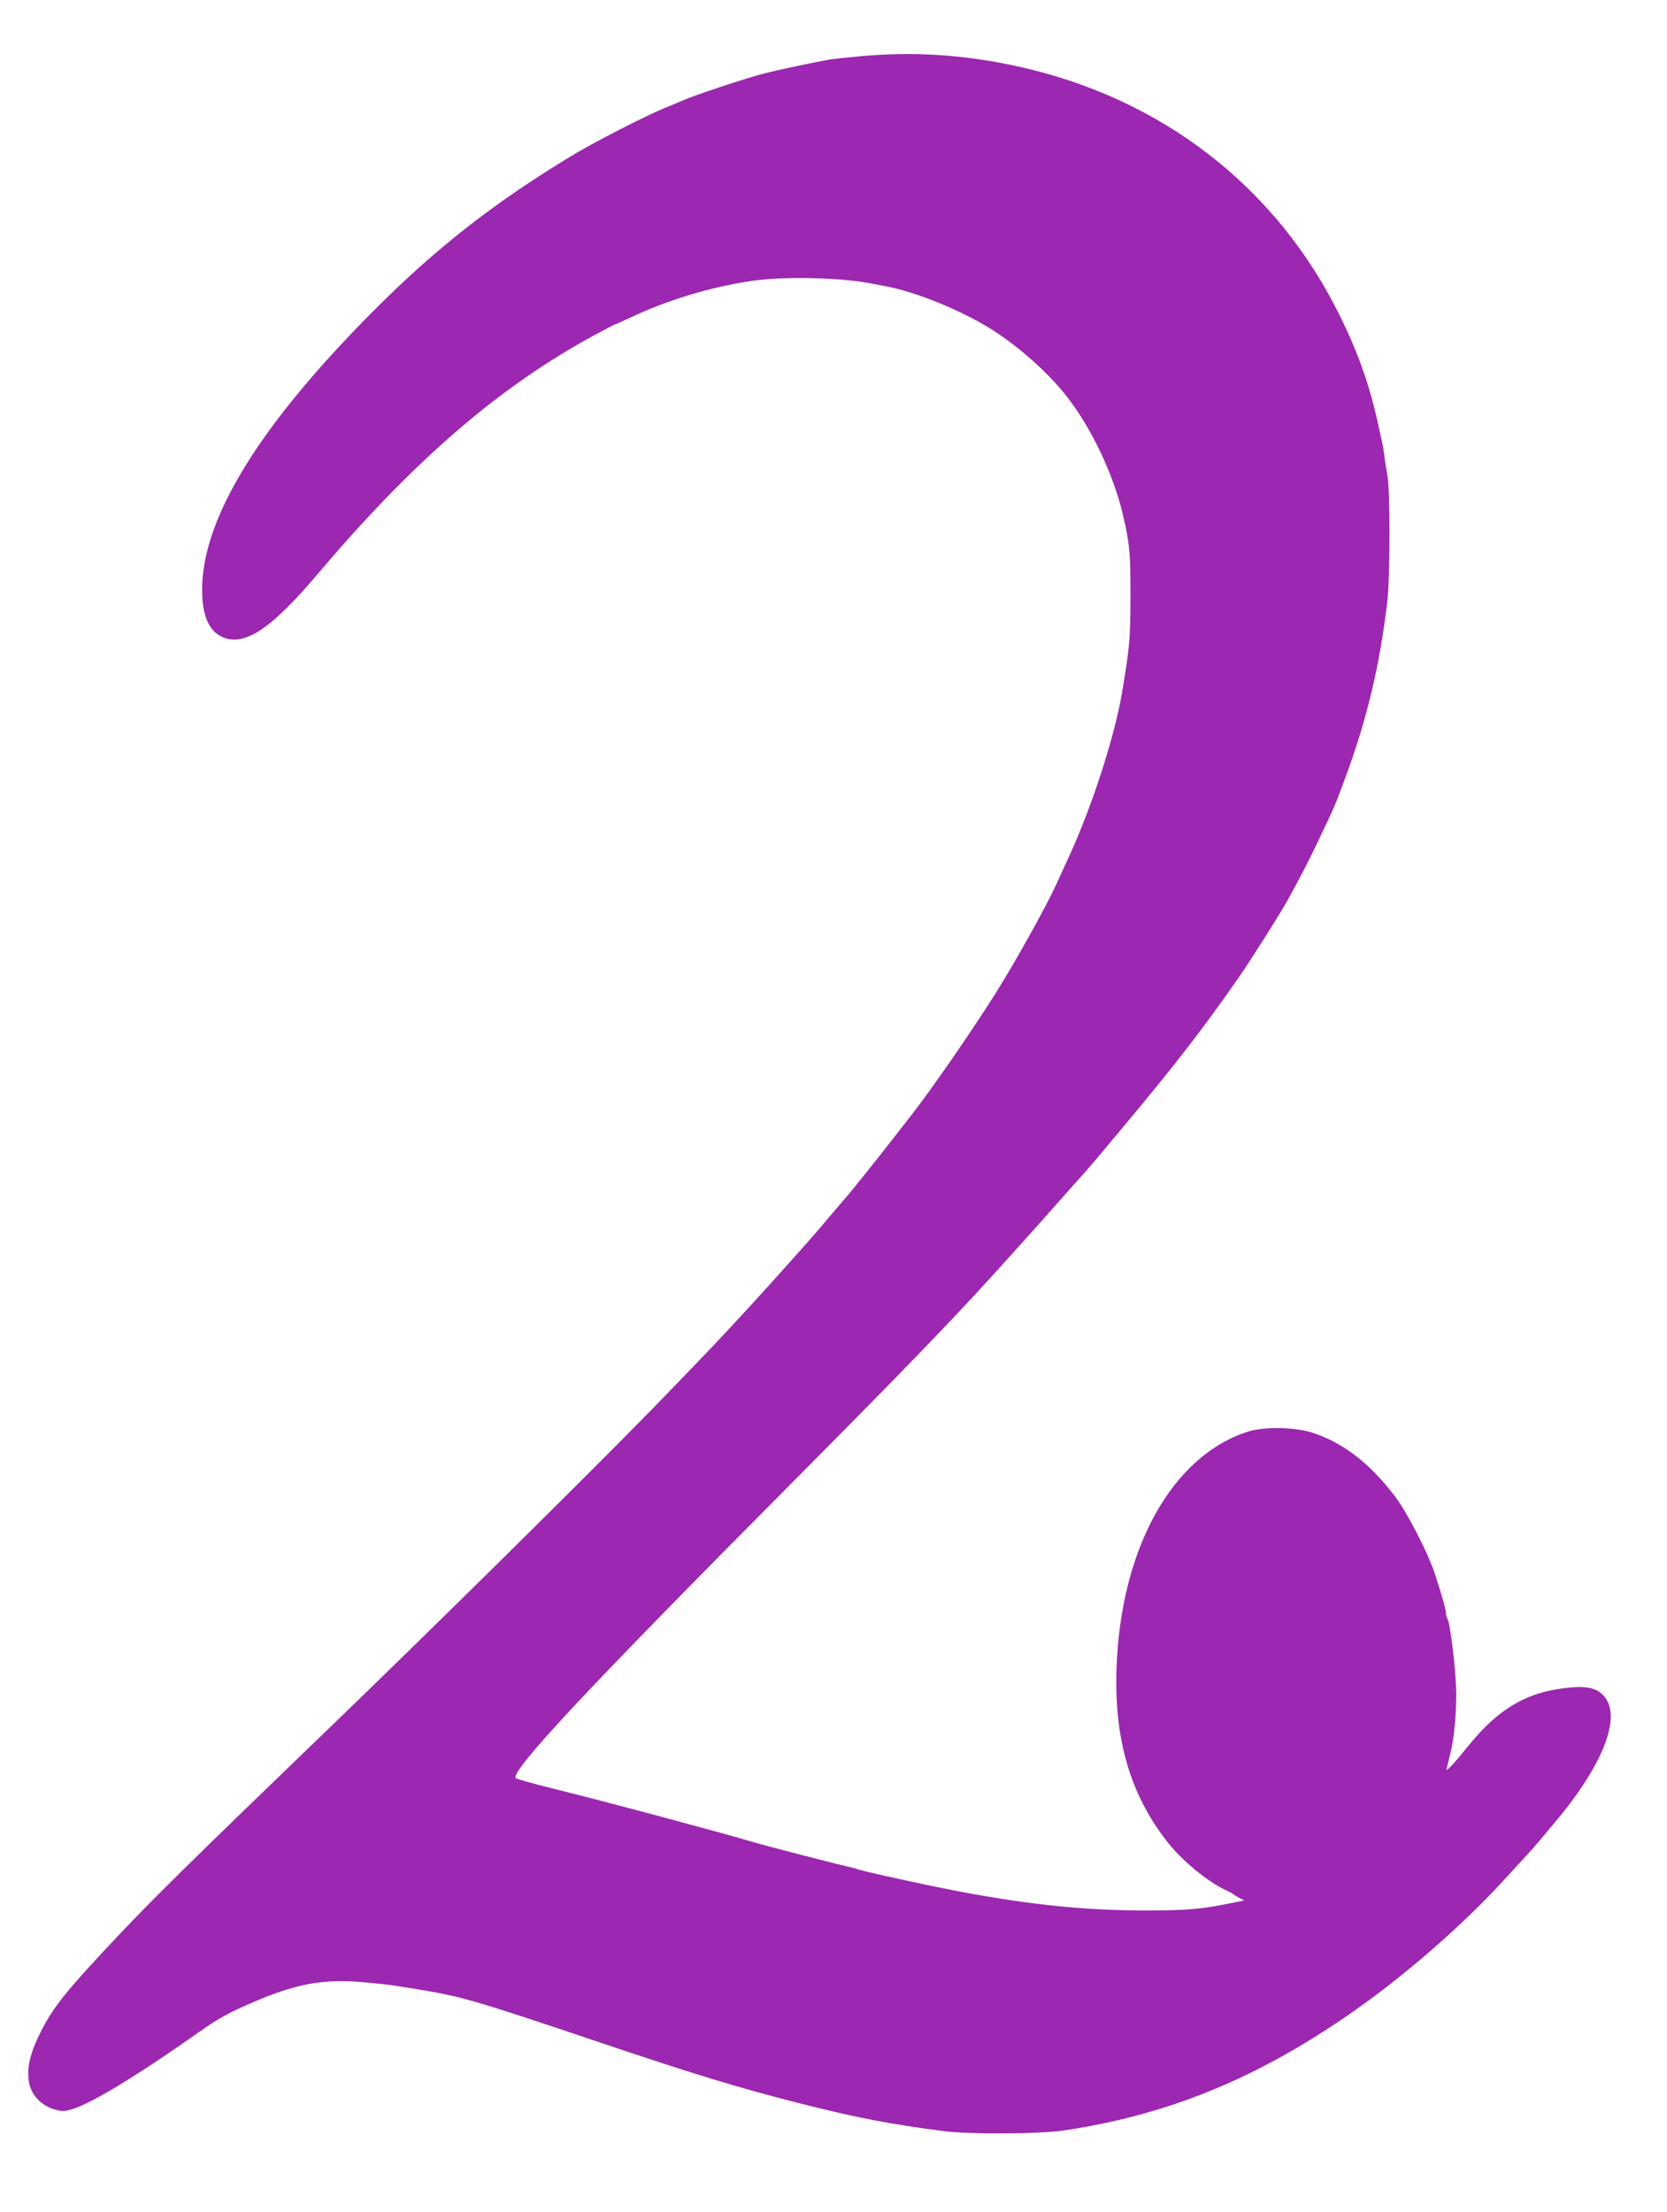
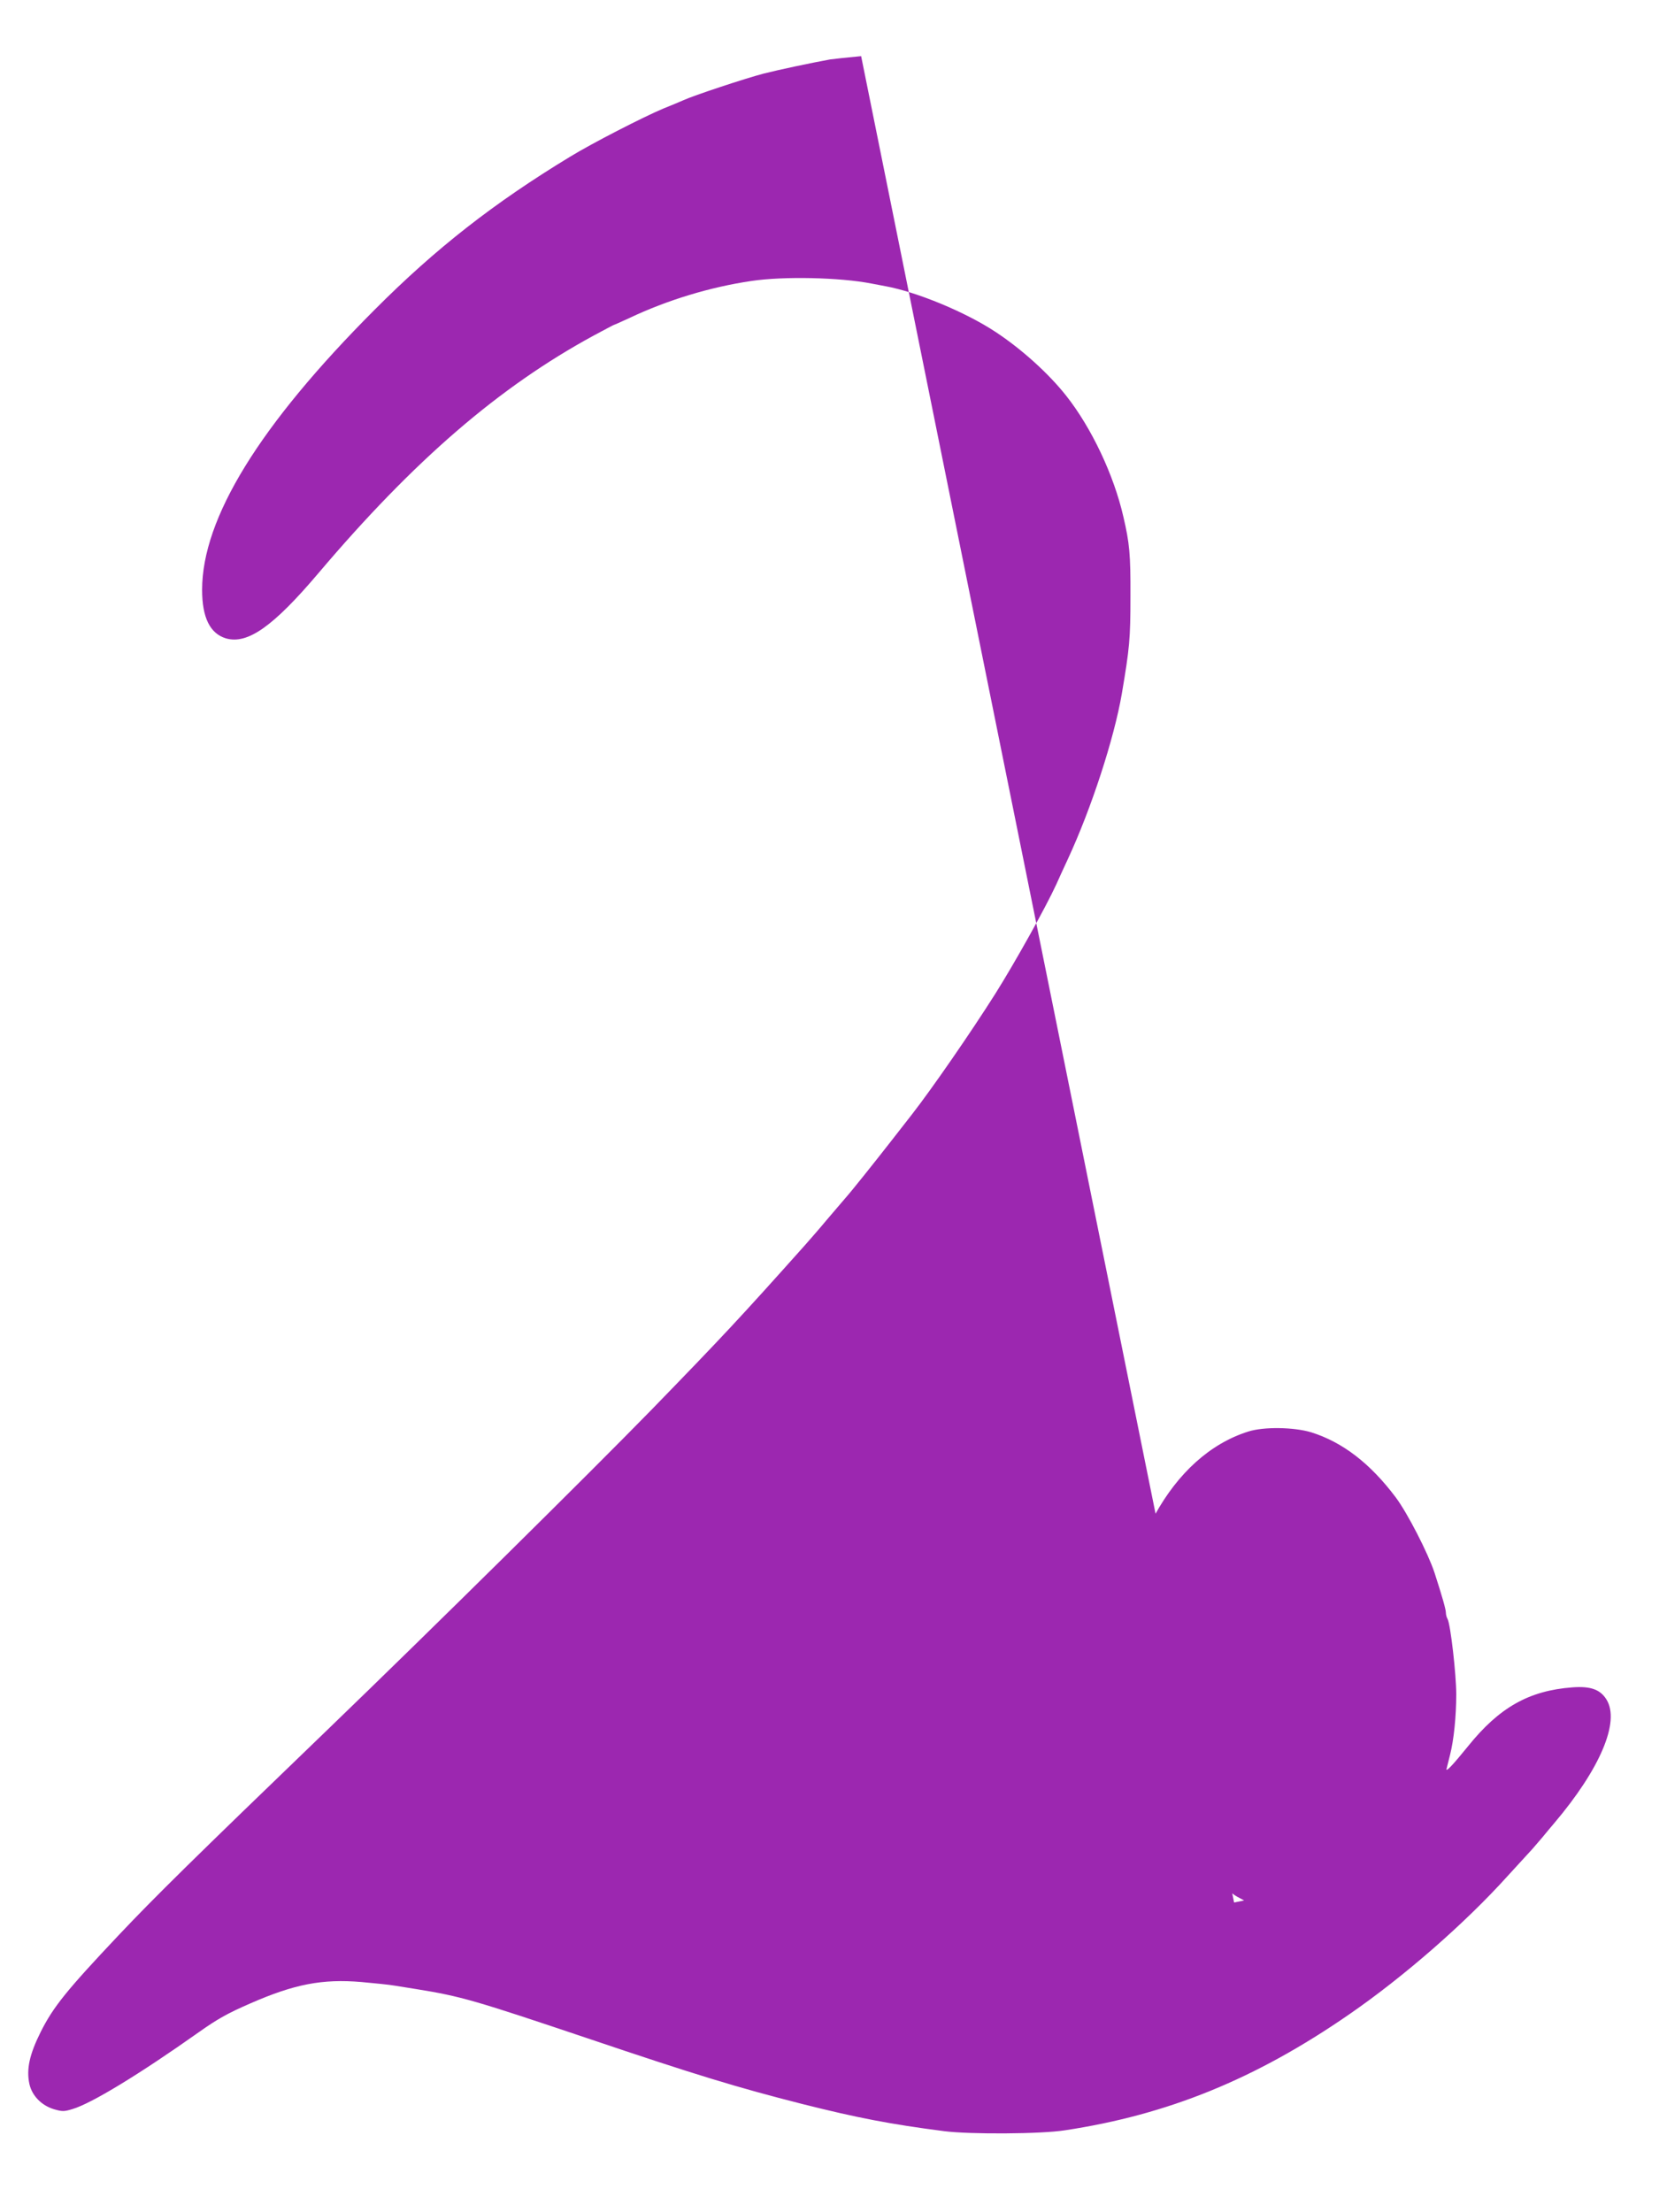
<svg xmlns="http://www.w3.org/2000/svg" version="1.0" width="965pt" height="1280pt" viewBox="0 0 965 1280" preserveAspectRatio="xMidYMid meet">
  <g transform="translate(0,1280) scale(0.1,-0.1)" fill="#9c27b0" stroke="none">
-     <path d="M4985 12475 c-77 -7 -158 -16 -180 -19 -105 -19 -299 -60 -385 -82 -107 -28 -403 -126 -464 -154 -23 -10 -75 -32 -118 -49 -116 -49 -409 -199 -538 -278 -440 -267 -777 -530 -1131 -885 -667 -668 -999 -1207 -999 -1621 0 -161 46 -253 138 -281 125 -36 273 68 535 377 556 656 1048 1079 1595 1376 62 33 114 61 116 61 2 0 42 18 88 39 221 105 470 180 707 215 186 28 514 21 697 -15 28 -5 64 -12 79 -15 182 -33 467 -151 640 -266 150 -99 306 -240 407 -368 147 -186 276 -459 331 -700 36 -154 42 -218 41 -460 0 -248 -5 -299 -50 -565 -45 -260 -176 -663 -314 -960 -18 -38 -47 -102 -65 -142 -63 -137 -241 -455 -353 -633 -143 -226 -367 -550 -484 -700 -32 -41 -87 -111 -121 -155 -93 -119 -225 -285 -266 -331 -20 -23 -67 -78 -106 -124 -38 -46 -95 -111 -125 -145 -376 -421 -475 -527 -886 -950 -367 -376 -1276 -1274 -1879 -1855 -786 -757 -1000 -968 -1209 -1189 -301 -319 -377 -413 -450 -558 -65 -130 -84 -216 -66 -301 15 -69 70 -125 142 -147 49 -14 59 -14 108 1 109 32 388 202 730 444 109 77 167 110 301 168 254 111 415 142 641 123 78 -7 166 -16 193 -21 28 -4 84 -14 125 -20 259 -42 332 -63 995 -286 625 -211 862 -283 1240 -379 318 -80 510 -117 820 -157 148 -19 562 -17 700 5 596 90 1104 297 1644 670 318 219 673 529 919 802 75 82 139 152 142 155 3 3 28 32 56 65 27 33 59 71 71 85 266 314 382 587 303 715 -36 59 -93 79 -198 71 -251 -19 -423 -116 -604 -341 -90 -111 -130 -153 -124 -130 3 11 12 47 20 80 22 86 36 223 36 351 0 115 -33 403 -50 435 -6 10 -10 26 -10 37 0 19 -21 93 -66 232 -37 112 -156 344 -224 435 -148 197 -308 320 -490 377 -100 30 -275 33 -365 4 -442 -140 -741 -682 -762 -1381 -12 -406 82 -723 296 -995 85 -108 231 -228 338 -278 21 -9 40 -20 43 -23 3 -3 18 -13 34 -21 l28 -15 -58 -12 c-190 -39 -269 -46 -514 -46 -335 0 -651 31 -1045 104 -176 32 -610 127 -625 136 -3 2 -17 6 -31 9 -47 9 -505 127 -584 151 -44 13 -125 36 -180 51 -107 29 -206 56 -295 80 -30 8 -95 26 -145 39 -49 13 -144 38 -210 55 -66 18 -210 54 -320 82 -110 27 -204 54 -209 58 -37 36 408 512 1589 1700 629 633 931 945 1175 1214 74 82 162 179 195 216 33 36 107 120 165 185 58 66 126 142 151 170 25 27 79 90 120 139 41 49 93 112 117 140 300 359 456 559 668 863 68 97 238 365 284 447 78 141 131 243 191 371 89 187 90 190 147 345 126 340 199 648 243 1020 16 134 17 643 1 725 -6 33 -14 82 -17 109 -3 27 -10 69 -16 95 -6 25 -14 64 -19 86 -49 228 -115 416 -220 630 -367 751 -1033 1268 -1870 1451 -310 68 -597 86 -905 59z" />
+     <path d="M4985 12475 c-77 -7 -158 -16 -180 -19 -105 -19 -299 -60 -385 -82 -107 -28 -403 -126 -464 -154 -23 -10 -75 -32 -118 -49 -116 -49 -409 -199 -538 -278 -440 -267 -777 -530 -1131 -885 -667 -668 -999 -1207 -999 -1621 0 -161 46 -253 138 -281 125 -36 273 68 535 377 556 656 1048 1079 1595 1376 62 33 114 61 116 61 2 0 42 18 88 39 221 105 470 180 707 215 186 28 514 21 697 -15 28 -5 64 -12 79 -15 182 -33 467 -151 640 -266 150 -99 306 -240 407 -368 147 -186 276 -459 331 -700 36 -154 42 -218 41 -460 0 -248 -5 -299 -50 -565 -45 -260 -176 -663 -314 -960 -18 -38 -47 -102 -65 -142 -63 -137 -241 -455 -353 -633 -143 -226 -367 -550 -484 -700 -32 -41 -87 -111 -121 -155 -93 -119 -225 -285 -266 -331 -20 -23 -67 -78 -106 -124 -38 -46 -95 -111 -125 -145 -376 -421 -475 -527 -886 -950 -367 -376 -1276 -1274 -1879 -1855 -786 -757 -1000 -968 -1209 -1189 -301 -319 -377 -413 -450 -558 -65 -130 -84 -216 -66 -301 15 -69 70 -125 142 -147 49 -14 59 -14 108 1 109 32 388 202 730 444 109 77 167 110 301 168 254 111 415 142 641 123 78 -7 166 -16 193 -21 28 -4 84 -14 125 -20 259 -42 332 -63 995 -286 625 -211 862 -283 1240 -379 318 -80 510 -117 820 -157 148 -19 562 -17 700 5 596 90 1104 297 1644 670 318 219 673 529 919 802 75 82 139 152 142 155 3 3 28 32 56 65 27 33 59 71 71 85 266 314 382 587 303 715 -36 59 -93 79 -198 71 -251 -19 -423 -116 -604 -341 -90 -111 -130 -153 -124 -130 3 11 12 47 20 80 22 86 36 223 36 351 0 115 -33 403 -50 435 -6 10 -10 26 -10 37 0 19 -21 93 -66 232 -37 112 -156 344 -224 435 -148 197 -308 320 -490 377 -100 30 -275 33 -365 4 -442 -140 -741 -682 -762 -1381 -12 -406 82 -723 296 -995 85 -108 231 -228 338 -278 21 -9 40 -20 43 -23 3 -3 18 -13 34 -21 l28 -15 -58 -12 z" />
  </g>
</svg>